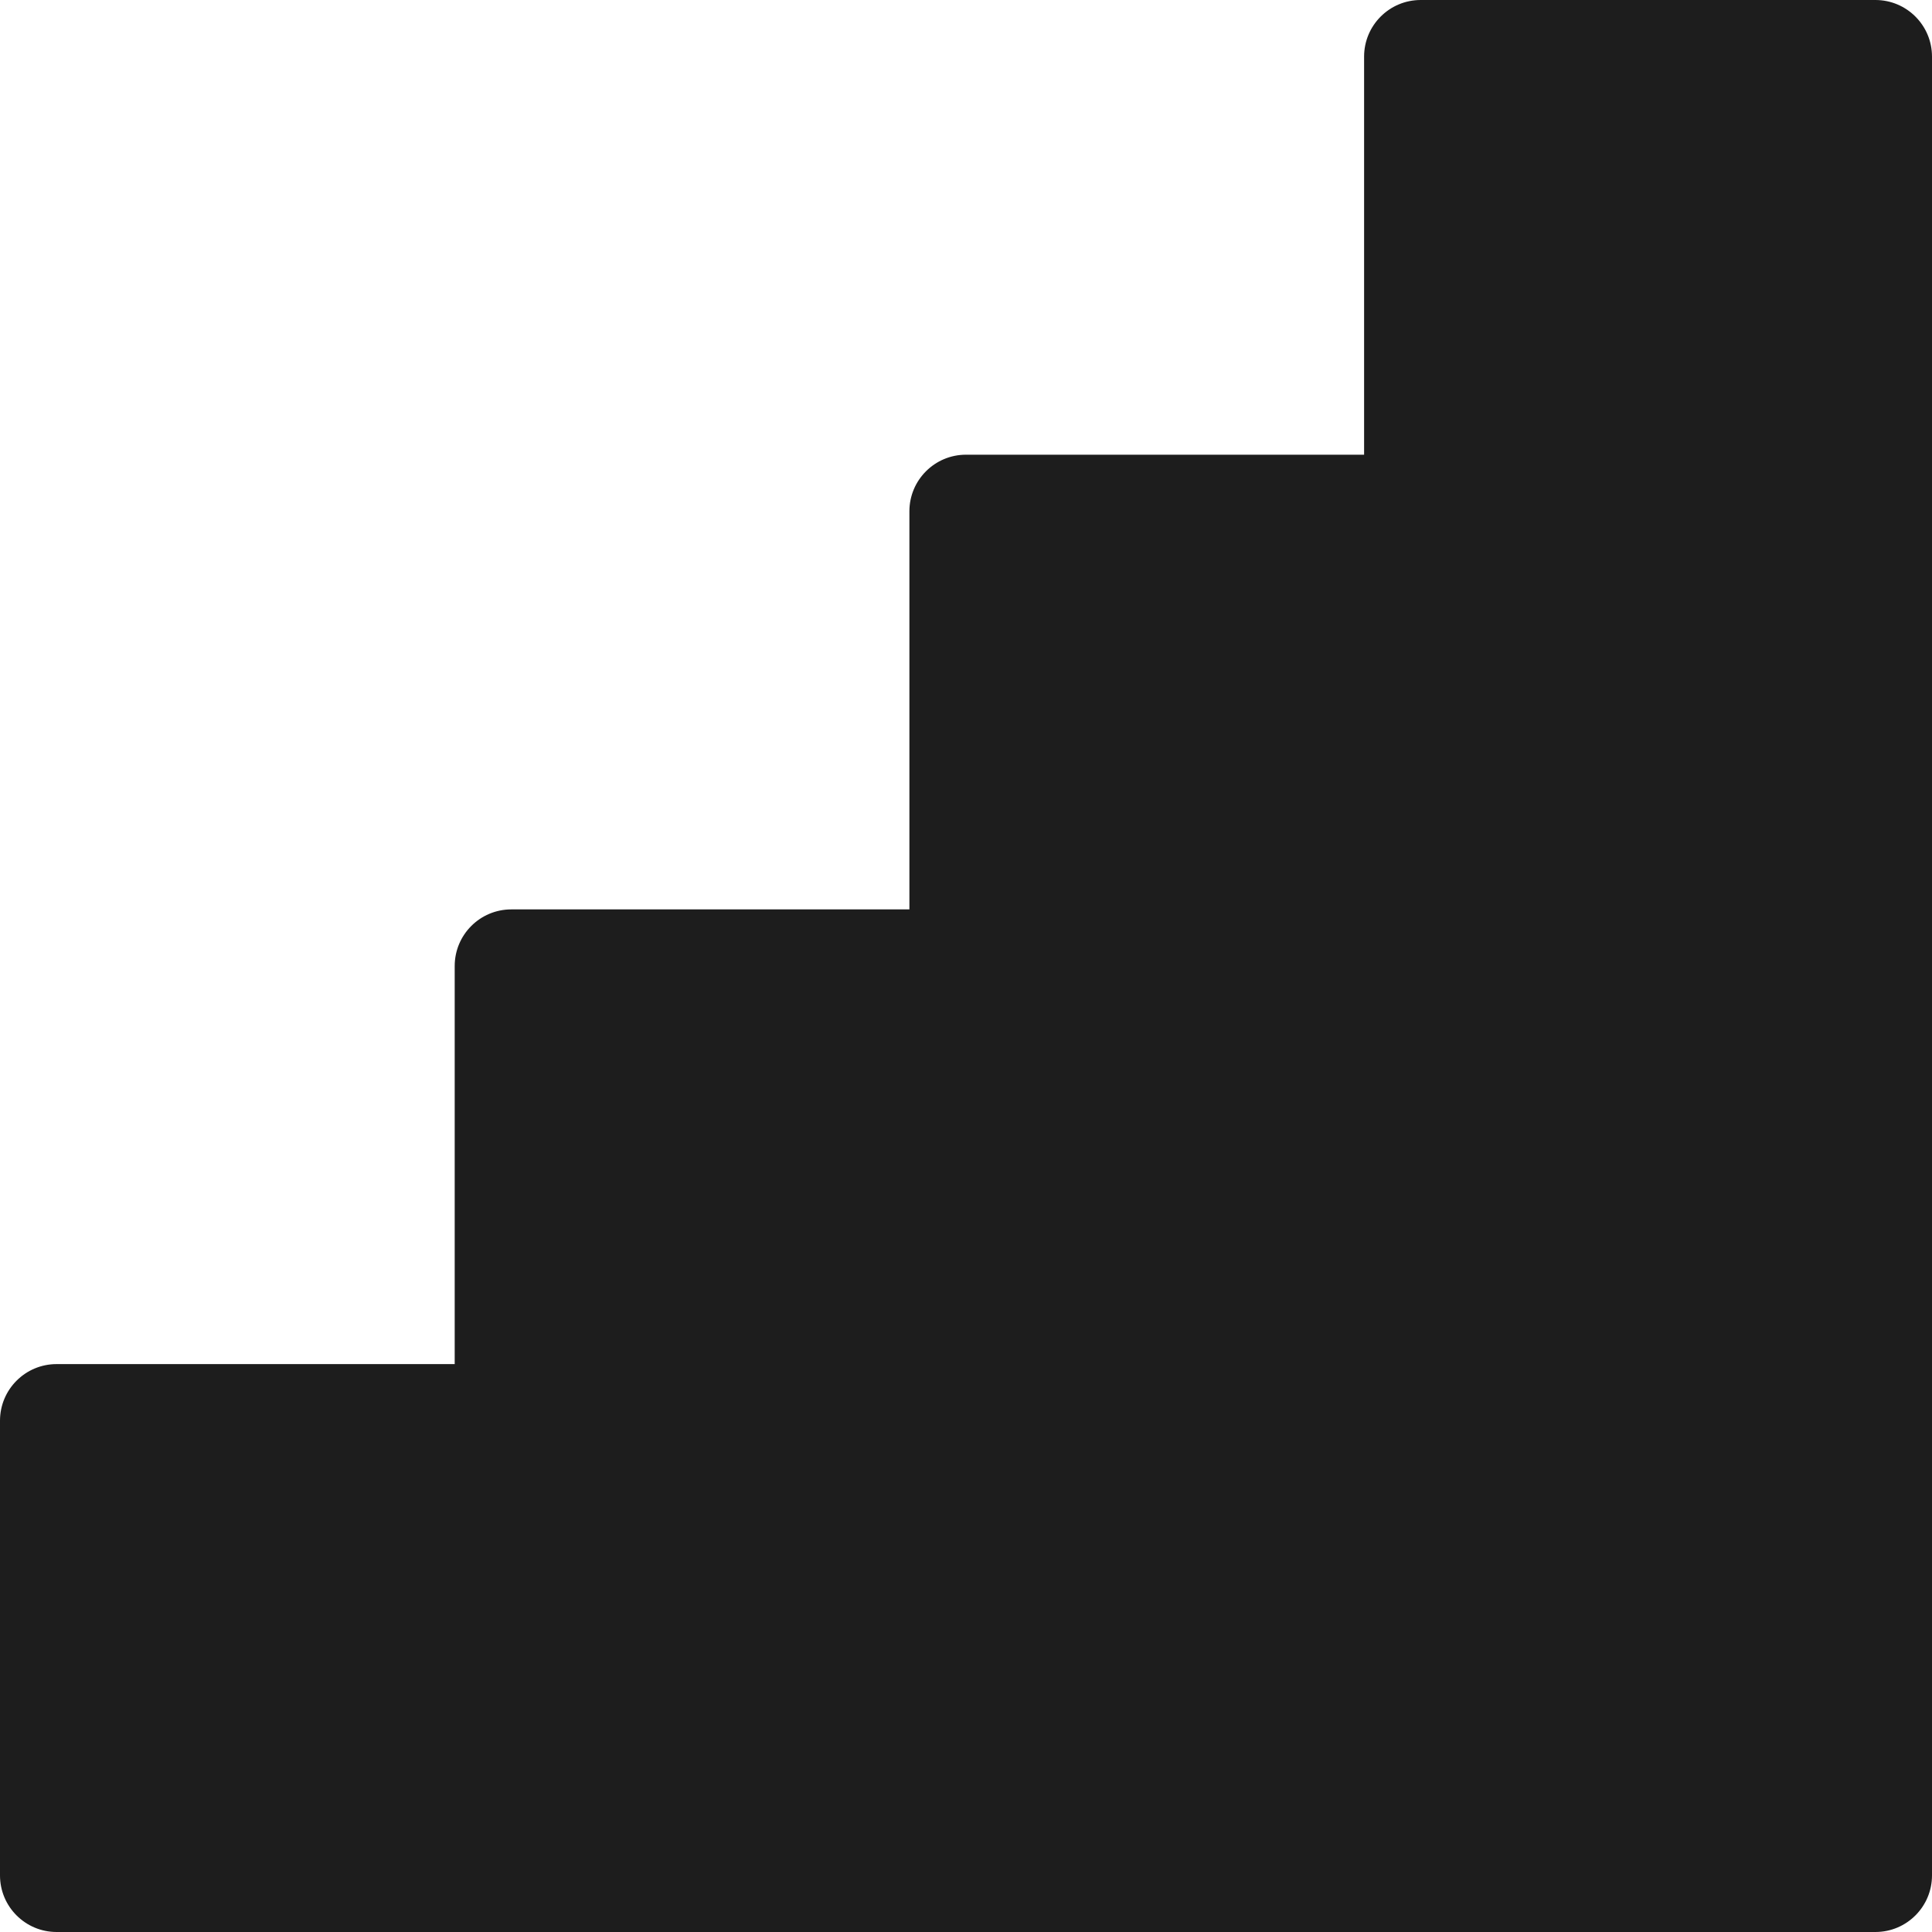
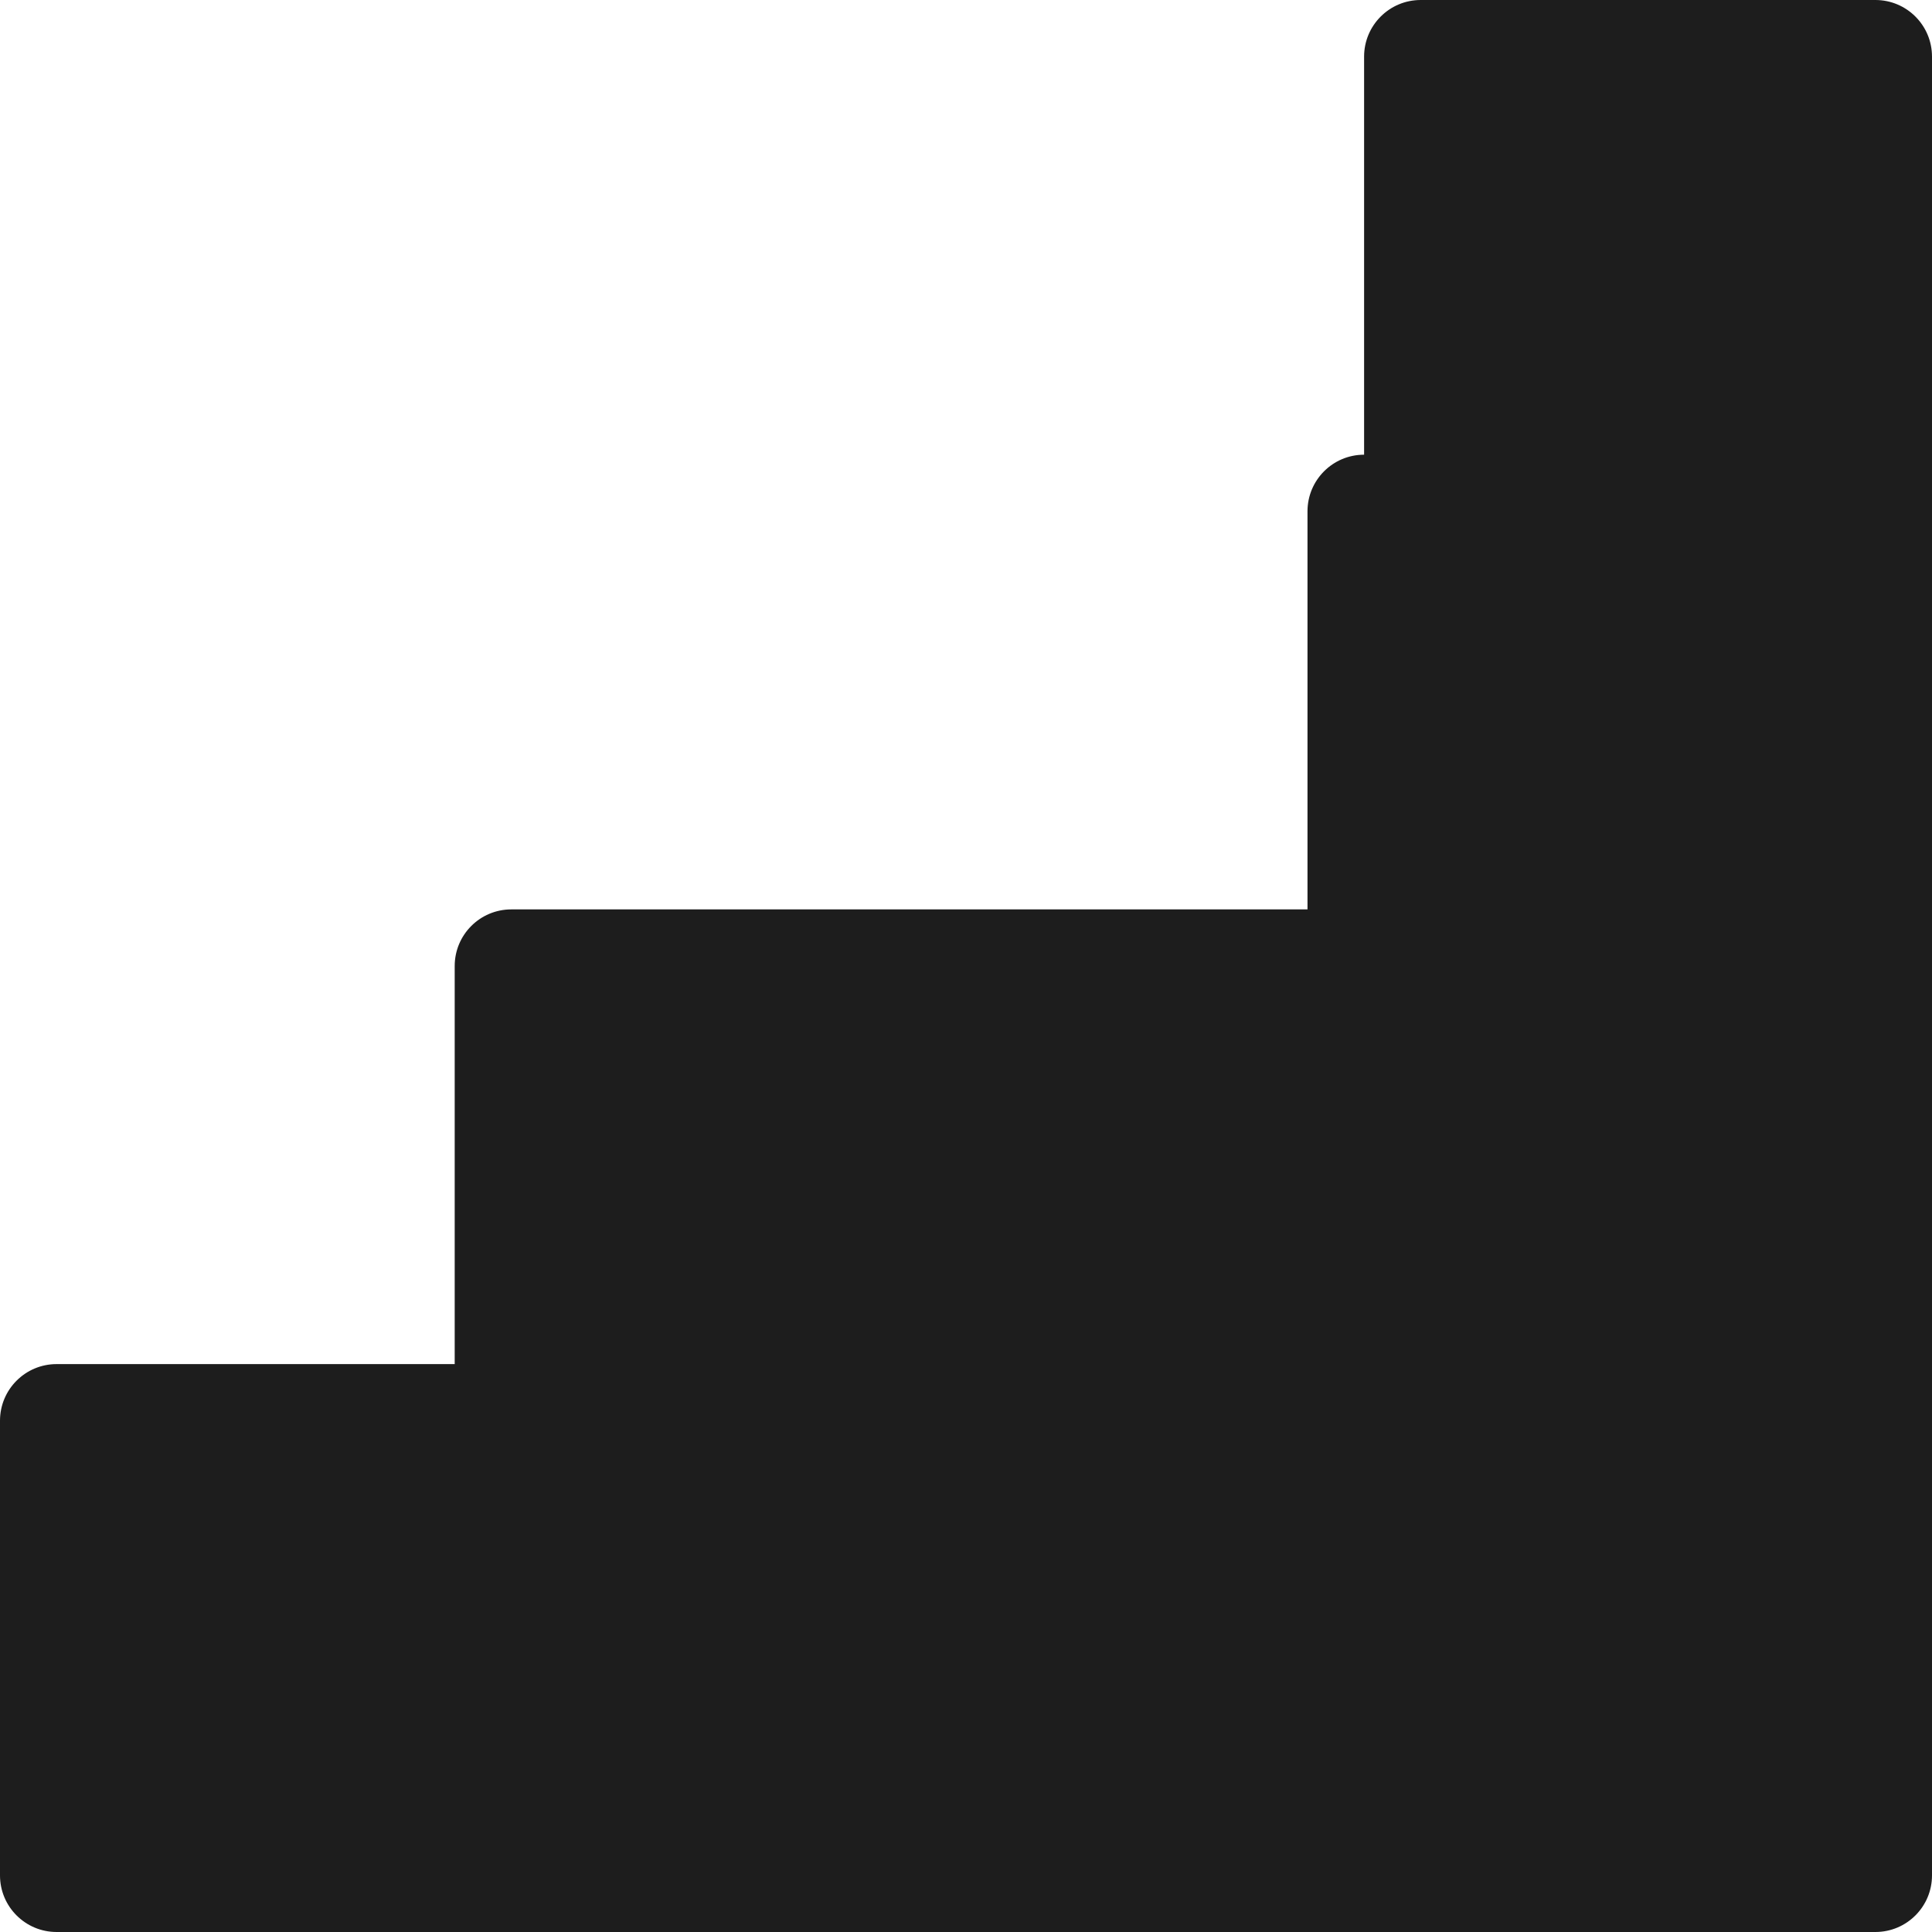
<svg xmlns="http://www.w3.org/2000/svg" version="1.1" width="512" height="512" x="0" y="0" viewBox="0 0 512 512" style="enable-background:new 0 0 512 512" xml:space="preserve" class="">
  <g>
-     <path d="M497 0H376.5c-8.284 0-15 6.716-15 15v105.5H256c-8.284 0-15 6.716-15 15V241H135.5c-8.284 0-15 6.716-15 15v105.5H15c-8.284 0-15 6.716-15 15V497c0 8.284 6.716 15 15 15h482c8.284 0 15-6.716 15-15V15c0-8.284-6.716-15-15-15z" fill="#1d1d1d" opacity="1" data-original="#000000" />
+     <path d="M497 0H376.5c-8.284 0-15 6.716-15 15v105.5c-8.284 0-15 6.716-15 15V241H135.5c-8.284 0-15 6.716-15 15v105.5H15c-8.284 0-15 6.716-15 15V497c0 8.284 6.716 15 15 15h482c8.284 0 15-6.716 15-15V15c0-8.284-6.716-15-15-15z" fill="#1d1d1d" opacity="1" data-original="#000000" />
  </g>
</svg>